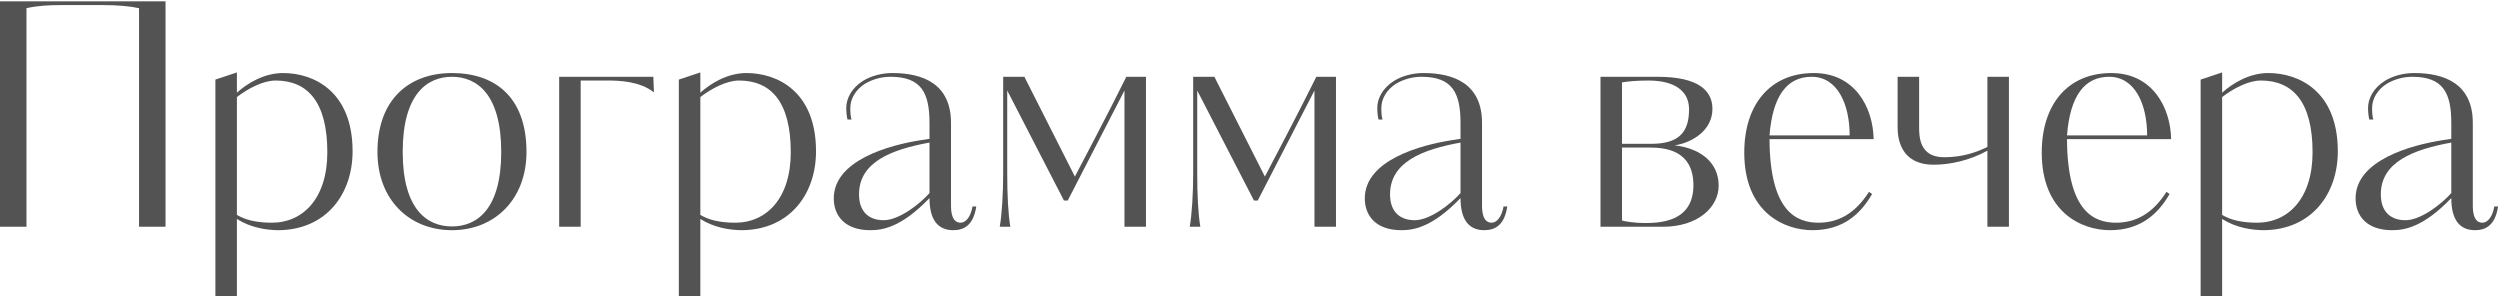
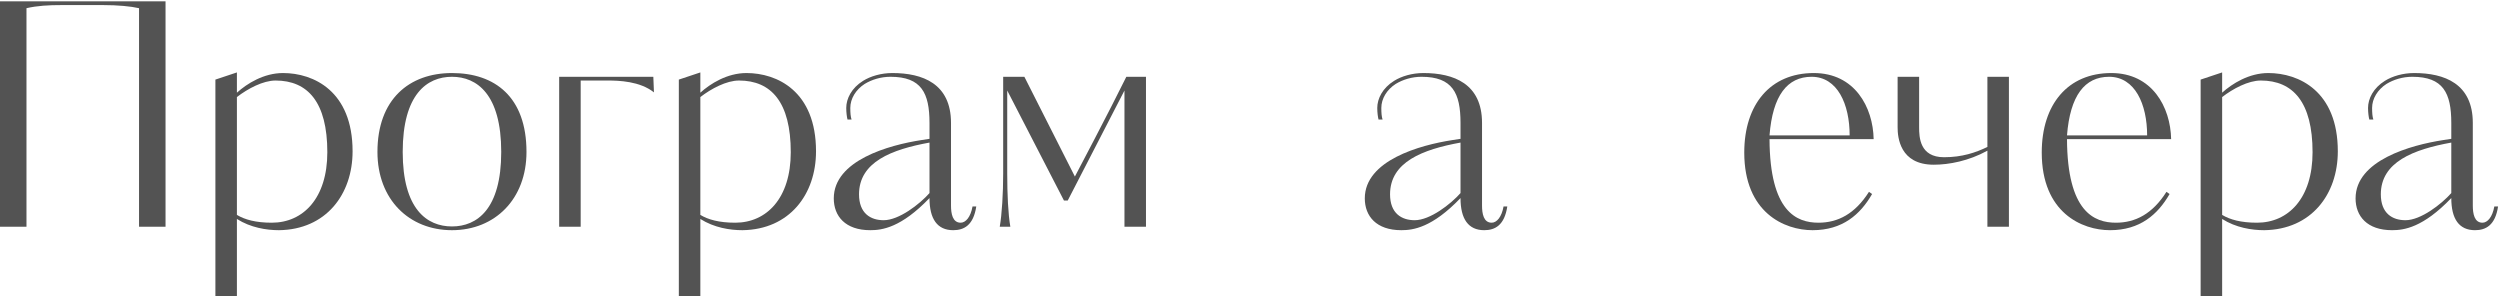
<svg xmlns="http://www.w3.org/2000/svg" width="441" height="53" viewBox="0 0 441 53" fill="none">
  <path d="M437.908 39.285C438.788 39.285 439.668 38.295 439.998 36.425H440.658C440.163 39.725 438.513 40.605 436.588 40.605C433.783 40.605 432.408 38.625 432.408 34.94C427.403 40.165 424.048 40.605 421.958 40.605C417.558 40.605 415.523 38.13 415.523 34.995C415.523 28.285 425.258 25.59 430.978 24.71L432.408 24.49V21.685C432.408 16.405 430.978 13.545 425.533 13.545C423.828 13.545 422.233 14.04 420.968 14.81C419.428 15.8 418.438 17.395 418.438 19.045C418.438 19.925 418.493 20.585 418.658 21.08H417.943C417.833 20.64 417.723 19.87 417.723 19.045C417.723 17.395 418.658 15.525 420.693 14.26C422.013 13.435 423.883 12.885 425.863 12.885C431.198 12.885 436.203 14.755 436.203 21.685V36.26C436.203 37.69 436.478 39.285 437.908 39.285ZM432.408 34.06V25.15C425.753 26.36 419.978 28.56 419.978 34.28C419.978 37.635 422.013 38.845 424.323 38.845C427.018 38.845 430.648 36.04 432.408 34.06Z" fill="#535353" />
  <path d="M388.191 14.04L391.986 12.775V16.35C393.746 14.755 396.716 12.885 400.126 12.885C405.516 12.885 412.391 16.075 412.391 26.69C412.391 34.28 407.716 40.495 399.411 40.605C397.211 40.605 394.406 40.165 391.986 38.625V49.185V49.68V52.21H388.191V14.04ZM407.936 26.855C407.936 18 404.471 14.205 398.806 14.205C396.606 14.205 393.911 15.635 391.986 17.12V37.91C393.361 38.735 395.286 39.285 398.146 39.285C403.646 39.285 407.936 34.995 407.936 26.855Z" fill="#535353" />
  <path d="M372.429 12.885C379.634 12.885 382.879 18.88 382.989 24.545H364.619C364.674 37.36 369.404 39.285 373.254 39.285C376.664 39.285 379.689 37.745 382.164 33.84L382.714 34.225C380.624 37.855 377.489 40.605 372.209 40.605C367.259 40.605 360.164 37.525 360.164 26.91C360.164 18.385 364.784 12.885 372.429 12.885ZM364.619 23.885H378.754C378.754 18.385 376.609 13.545 372.044 13.545C367.754 13.545 365.169 16.845 364.619 23.885Z" fill="#535353" />
  <path d="M350.578 25.92V13.545H354.373V40H350.578V26.58C347.278 28.395 343.813 29.055 341.118 29.055C335.123 29.055 334.738 24.215 334.738 22.455V13.545H338.533V22.455C338.533 24.215 338.643 27.735 342.933 27.735C346.123 27.735 348.543 26.91 350.578 25.92Z" fill="#535353" />
  <path d="M319.953 12.885C327.158 12.885 330.403 18.88 330.513 24.545H312.143C312.198 37.36 316.928 39.285 320.778 39.285C324.188 39.285 327.212 37.745 329.688 33.84L330.238 34.225C328.148 37.855 325.013 40.605 319.733 40.605C314.783 40.605 307.688 37.525 307.688 26.91C307.688 18.385 312.308 12.885 319.953 12.885ZM312.143 23.885H326.278C326.278 18.385 324.133 13.545 319.568 13.545C315.278 13.545 312.693 16.845 312.143 23.885Z" fill="#535353" />
-   <path d="M302.073 19.21C302.073 22.84 298.773 25.095 295.418 25.645C299.818 26.14 303.173 28.56 303.173 32.74C303.173 36.535 299.543 40 293.328 40H282.328V13.545H292.393C299.488 13.545 302.073 15.91 302.073 19.21ZM298.718 32.685C298.718 26.415 293.603 26.03 291.018 26.03H286.123V38.9C286.673 39.065 288.433 39.34 290.028 39.34C292.558 39.34 298.718 39.285 298.718 32.685ZM297.948 19.32C297.948 14.59 292.833 14.205 290.853 14.205C288.543 14.205 287.113 14.37 286.123 14.535V25.37H291.238C295.913 25.37 297.948 23.555 297.948 19.32Z" fill="#535353" />
  <path d="M263.135 39.285C264.015 39.285 264.895 38.295 265.225 36.425H265.885C265.39 39.725 263.74 40.605 261.815 40.605C259.01 40.605 257.635 38.625 257.635 34.94C252.63 40.165 249.275 40.605 247.185 40.605C242.785 40.605 240.75 38.13 240.75 34.995C240.75 28.285 250.485 25.59 256.205 24.71L257.635 24.49V21.685C257.635 16.405 256.205 13.545 250.76 13.545C249.055 13.545 247.46 14.04 246.195 14.81C244.655 15.8 243.665 17.395 243.665 19.045C243.665 19.925 243.72 20.585 243.885 21.08H243.17C243.06 20.64 242.95 19.87 242.95 19.045C242.95 17.395 243.885 15.525 245.92 14.26C247.24 13.435 249.11 12.885 251.09 12.885C256.425 12.885 261.43 14.755 261.43 21.685V36.26C261.43 37.69 261.705 39.285 263.135 39.285ZM257.635 34.06V25.15C250.98 26.36 245.205 28.56 245.205 34.28C245.205 37.635 247.24 38.845 249.55 38.845C252.245 38.845 255.875 36.04 257.635 34.06Z" fill="#535353" />
-   <path d="M235.666 40H231.871V15.965L221.861 35.38H221.201L211.191 15.965V30.595C211.191 34.335 211.356 37.8 211.741 40H209.871C210.256 37.8 210.476 34.115 210.476 30.595V13.545H214.216L223.126 31.145C223.126 31.145 229.451 19.155 232.201 13.545H235.666V40Z" fill="#535353" />
  <path d="M202.15 40H198.355V15.965L188.345 35.38H187.685L177.675 15.965V30.595C177.675 34.335 177.84 37.8 178.225 40H176.355C176.74 37.8 176.96 34.115 176.96 30.595V13.545H180.7L189.61 31.145C189.61 31.145 195.935 19.155 198.685 13.545H202.15V40Z" fill="#535353" />
  <path d="M169.463 39.285C170.343 39.285 171.223 38.295 171.553 36.425H172.213C171.718 39.725 170.068 40.605 168.143 40.605C165.338 40.605 163.963 38.625 163.963 34.94C158.958 40.165 155.603 40.605 153.513 40.605C149.113 40.605 147.078 38.13 147.078 34.995C147.078 28.285 156.813 25.59 162.533 24.71L163.963 24.49V21.685C163.963 16.405 162.533 13.545 157.088 13.545C155.383 13.545 153.788 14.04 152.523 14.81C150.983 15.8 149.993 17.395 149.993 19.045C149.993 19.925 150.048 20.585 150.213 21.08H149.498C149.388 20.64 149.278 19.87 149.278 19.045C149.278 17.395 150.213 15.525 152.248 14.26C153.568 13.435 155.438 12.885 157.418 12.885C162.753 12.885 167.758 14.755 167.758 21.685V36.26C167.758 37.69 168.033 39.285 169.463 39.285ZM163.963 34.06V25.15C157.308 26.36 151.533 28.56 151.533 34.28C151.533 37.635 153.568 38.845 155.878 38.845C158.573 38.845 162.203 36.04 163.963 34.06Z" fill="#535353" />
  <path d="M119.746 14.04L123.541 12.775V16.35C125.301 14.755 128.271 12.885 131.681 12.885C137.071 12.885 143.946 16.075 143.946 26.69C143.946 34.28 139.271 40.495 130.966 40.605C128.766 40.605 125.961 40.165 123.541 38.625V49.185V49.68V52.21H119.746V14.04ZM139.491 26.855C139.491 18 136.026 14.205 130.361 14.205C128.161 14.205 125.466 15.635 123.541 17.12V37.91C124.916 38.735 126.841 39.285 129.701 39.285C135.201 39.285 139.491 34.995 139.491 26.855Z" fill="#535353" />
  <path d="M115.247 13.545L115.357 16.295C112.882 14.315 109.142 14.205 107.217 14.205H102.432V40H98.637V13.545H115.247Z" fill="#535353" />
  <path d="M92.872 26.8C92.872 35.105 87.317 40.605 79.727 40.605C72.192 40.605 66.582 35.215 66.582 26.8C66.582 17.505 72.192 12.885 79.727 12.885C87.317 12.885 92.872 17.12 92.872 26.8ZM88.417 26.8C88.417 16.625 84.127 13.545 79.727 13.545C75.327 13.545 71.037 16.625 71.037 26.8C71.037 36.92 75.327 39.945 79.727 39.945C84.127 39.945 88.417 36.92 88.417 26.8Z" fill="#535353" />
  <path d="M37.996 14.04L41.791 12.775V16.35C43.551 14.755 46.521 12.885 49.931 12.885C55.321 12.885 62.196 16.075 62.196 26.69C62.196 34.28 57.521 40.495 49.216 40.605C47.016 40.605 44.211 40.165 41.791 38.625V49.185V49.68V52.21H37.996V14.04ZM57.741 26.855C57.741 18 54.276 14.205 48.611 14.205C46.411 14.205 43.716 15.635 41.791 17.12V37.91C43.166 38.735 45.091 39.285 47.951 39.285C53.451 39.285 57.741 34.995 57.741 26.855Z" fill="#535353" />
  <path d="M29.201 40H24.526V1.445C23.096 1.115 20.786 0.895 18.146 0.895H10.941C8.521 0.895 6.596 1.005 4.671 1.445V40H-0.004V0.235H29.201V40Z" fill="#535353" />
</svg>